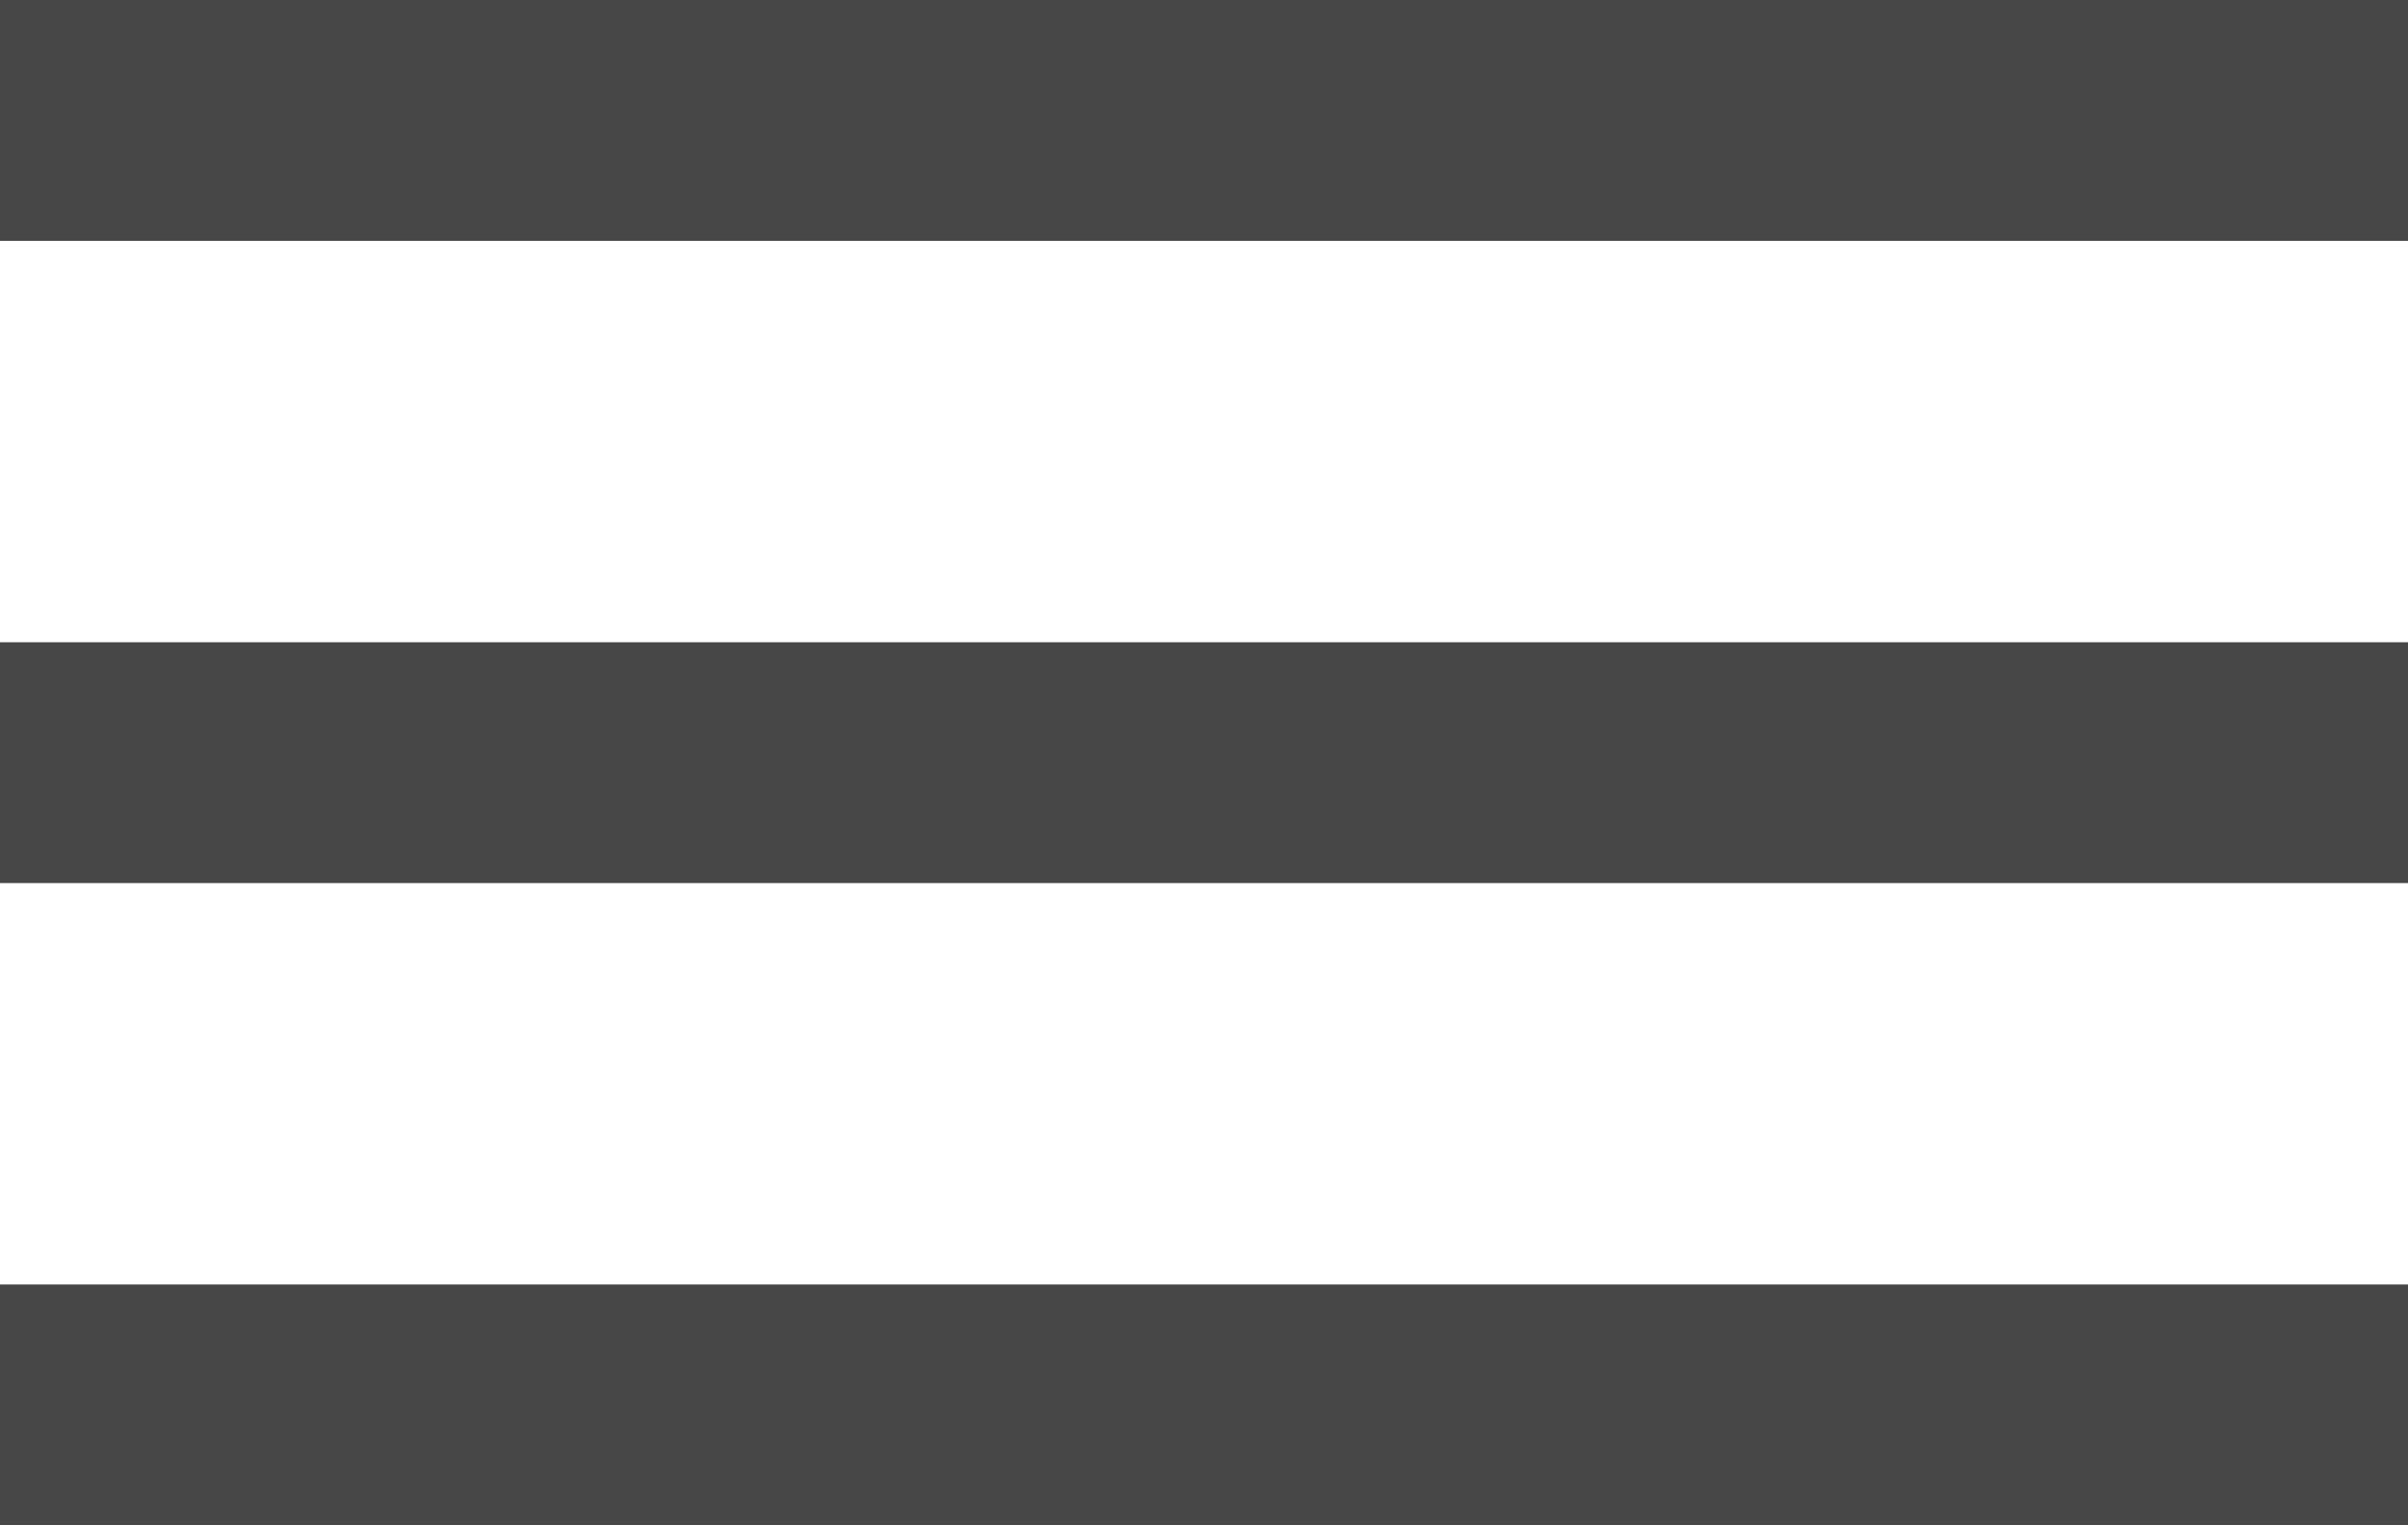
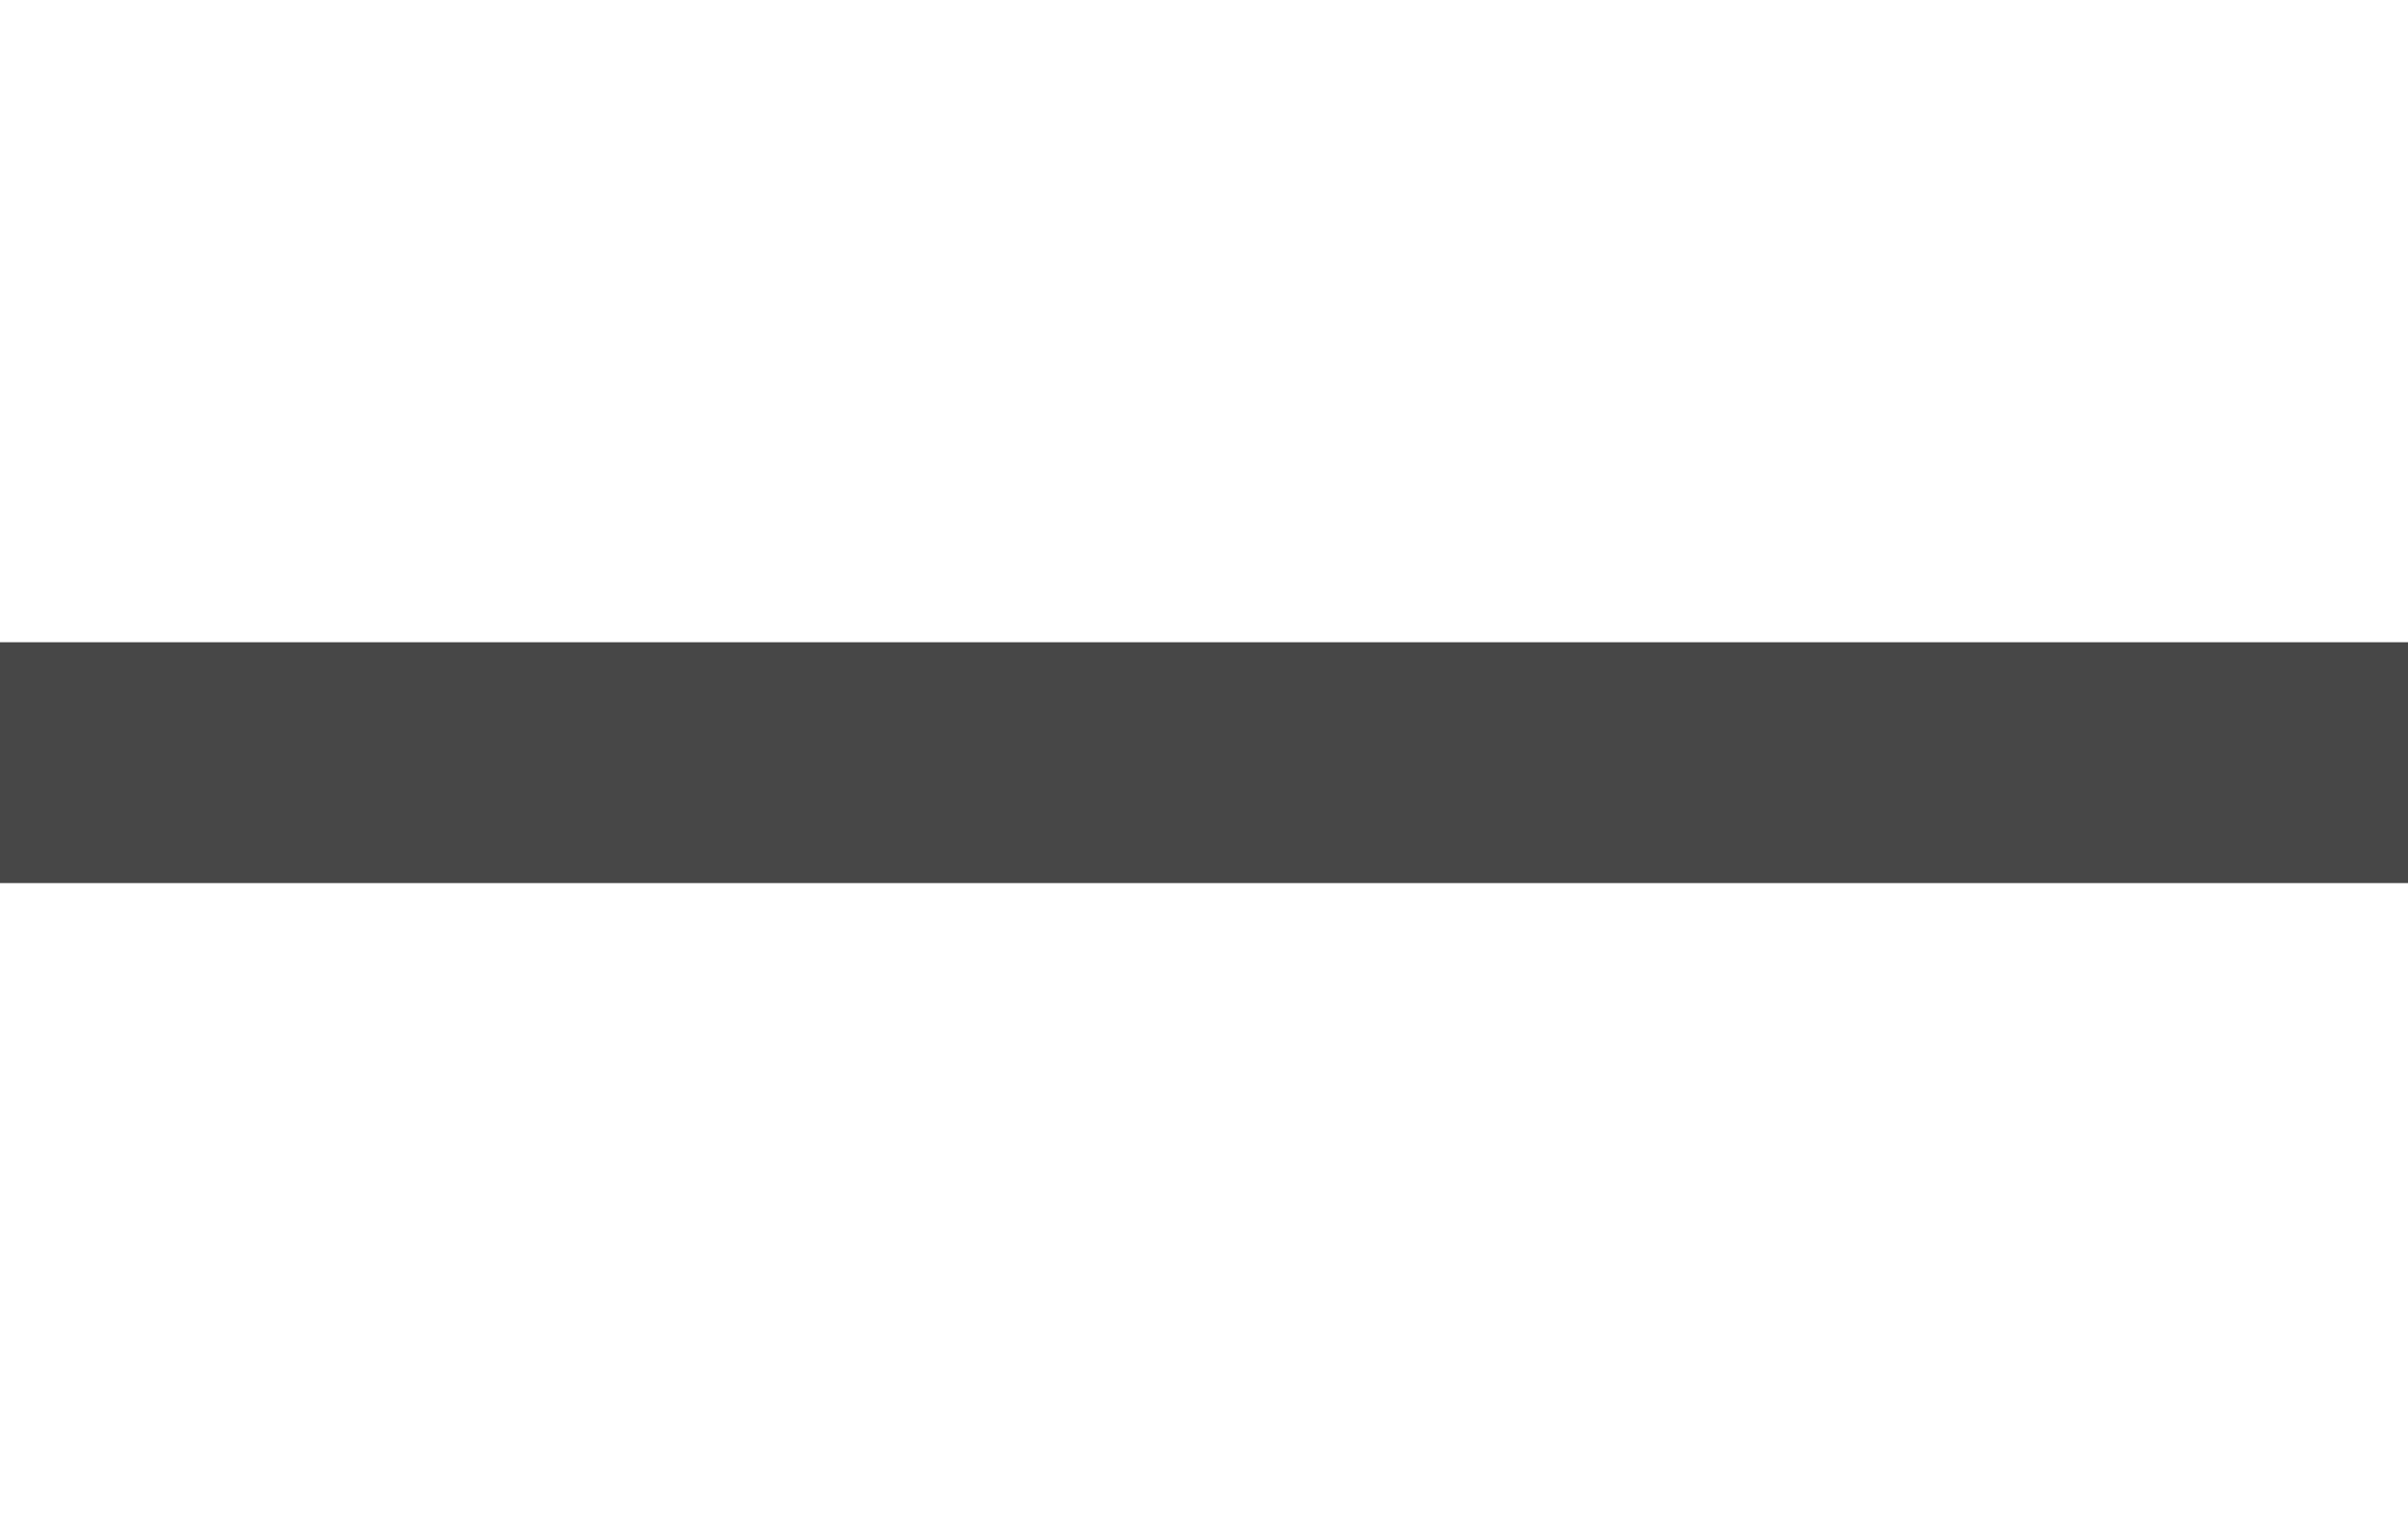
<svg xmlns="http://www.w3.org/2000/svg" id="Layer_1" data-name="Layer 1" viewBox="0 0 60 38">
  <defs>
    <style>.cls-1{fill:#474747;}</style>
  </defs>
  <title>faith-mobile-menu-burger</title>
-   <rect class="cls-1" width="60" height="6" />
  <rect id="Rectangle_1_copy" data-name="Rectangle 1 copy" class="cls-1" y="16" width="60" height="6" />
-   <rect id="Rectangle_1_copy_2" data-name="Rectangle 1 copy 2" class="cls-1" y="32" width="60" height="6" />
</svg>